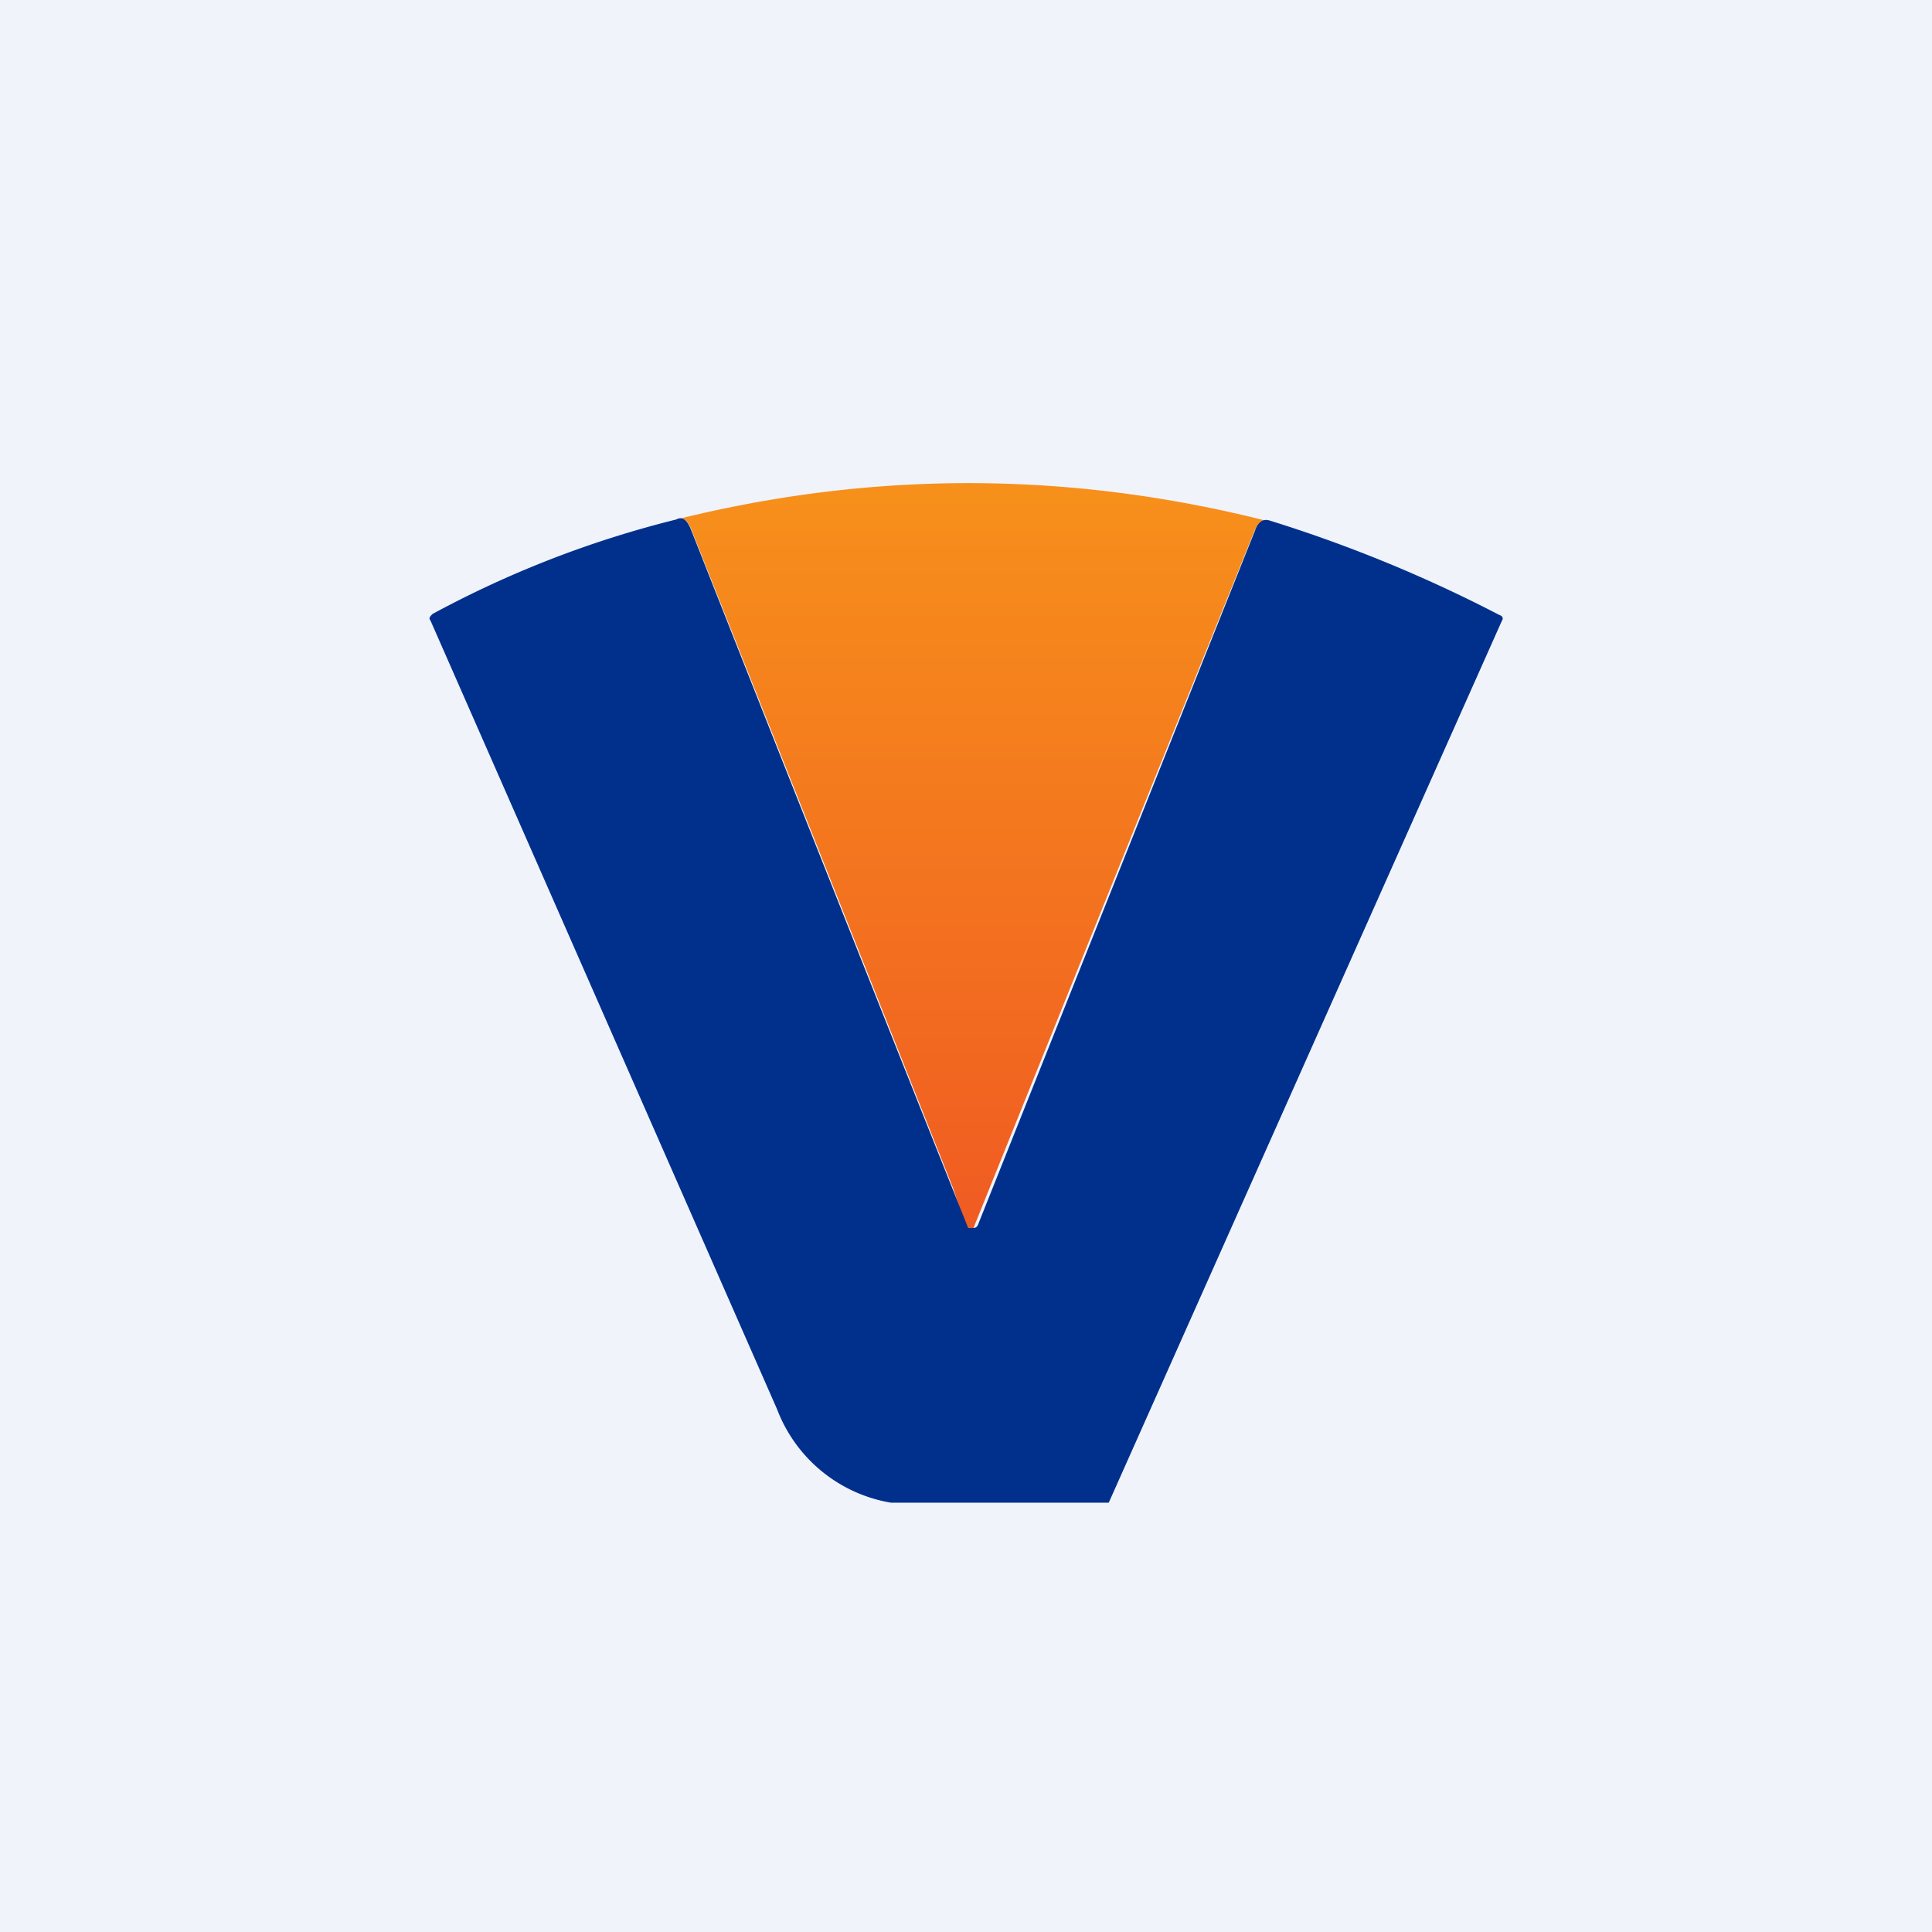
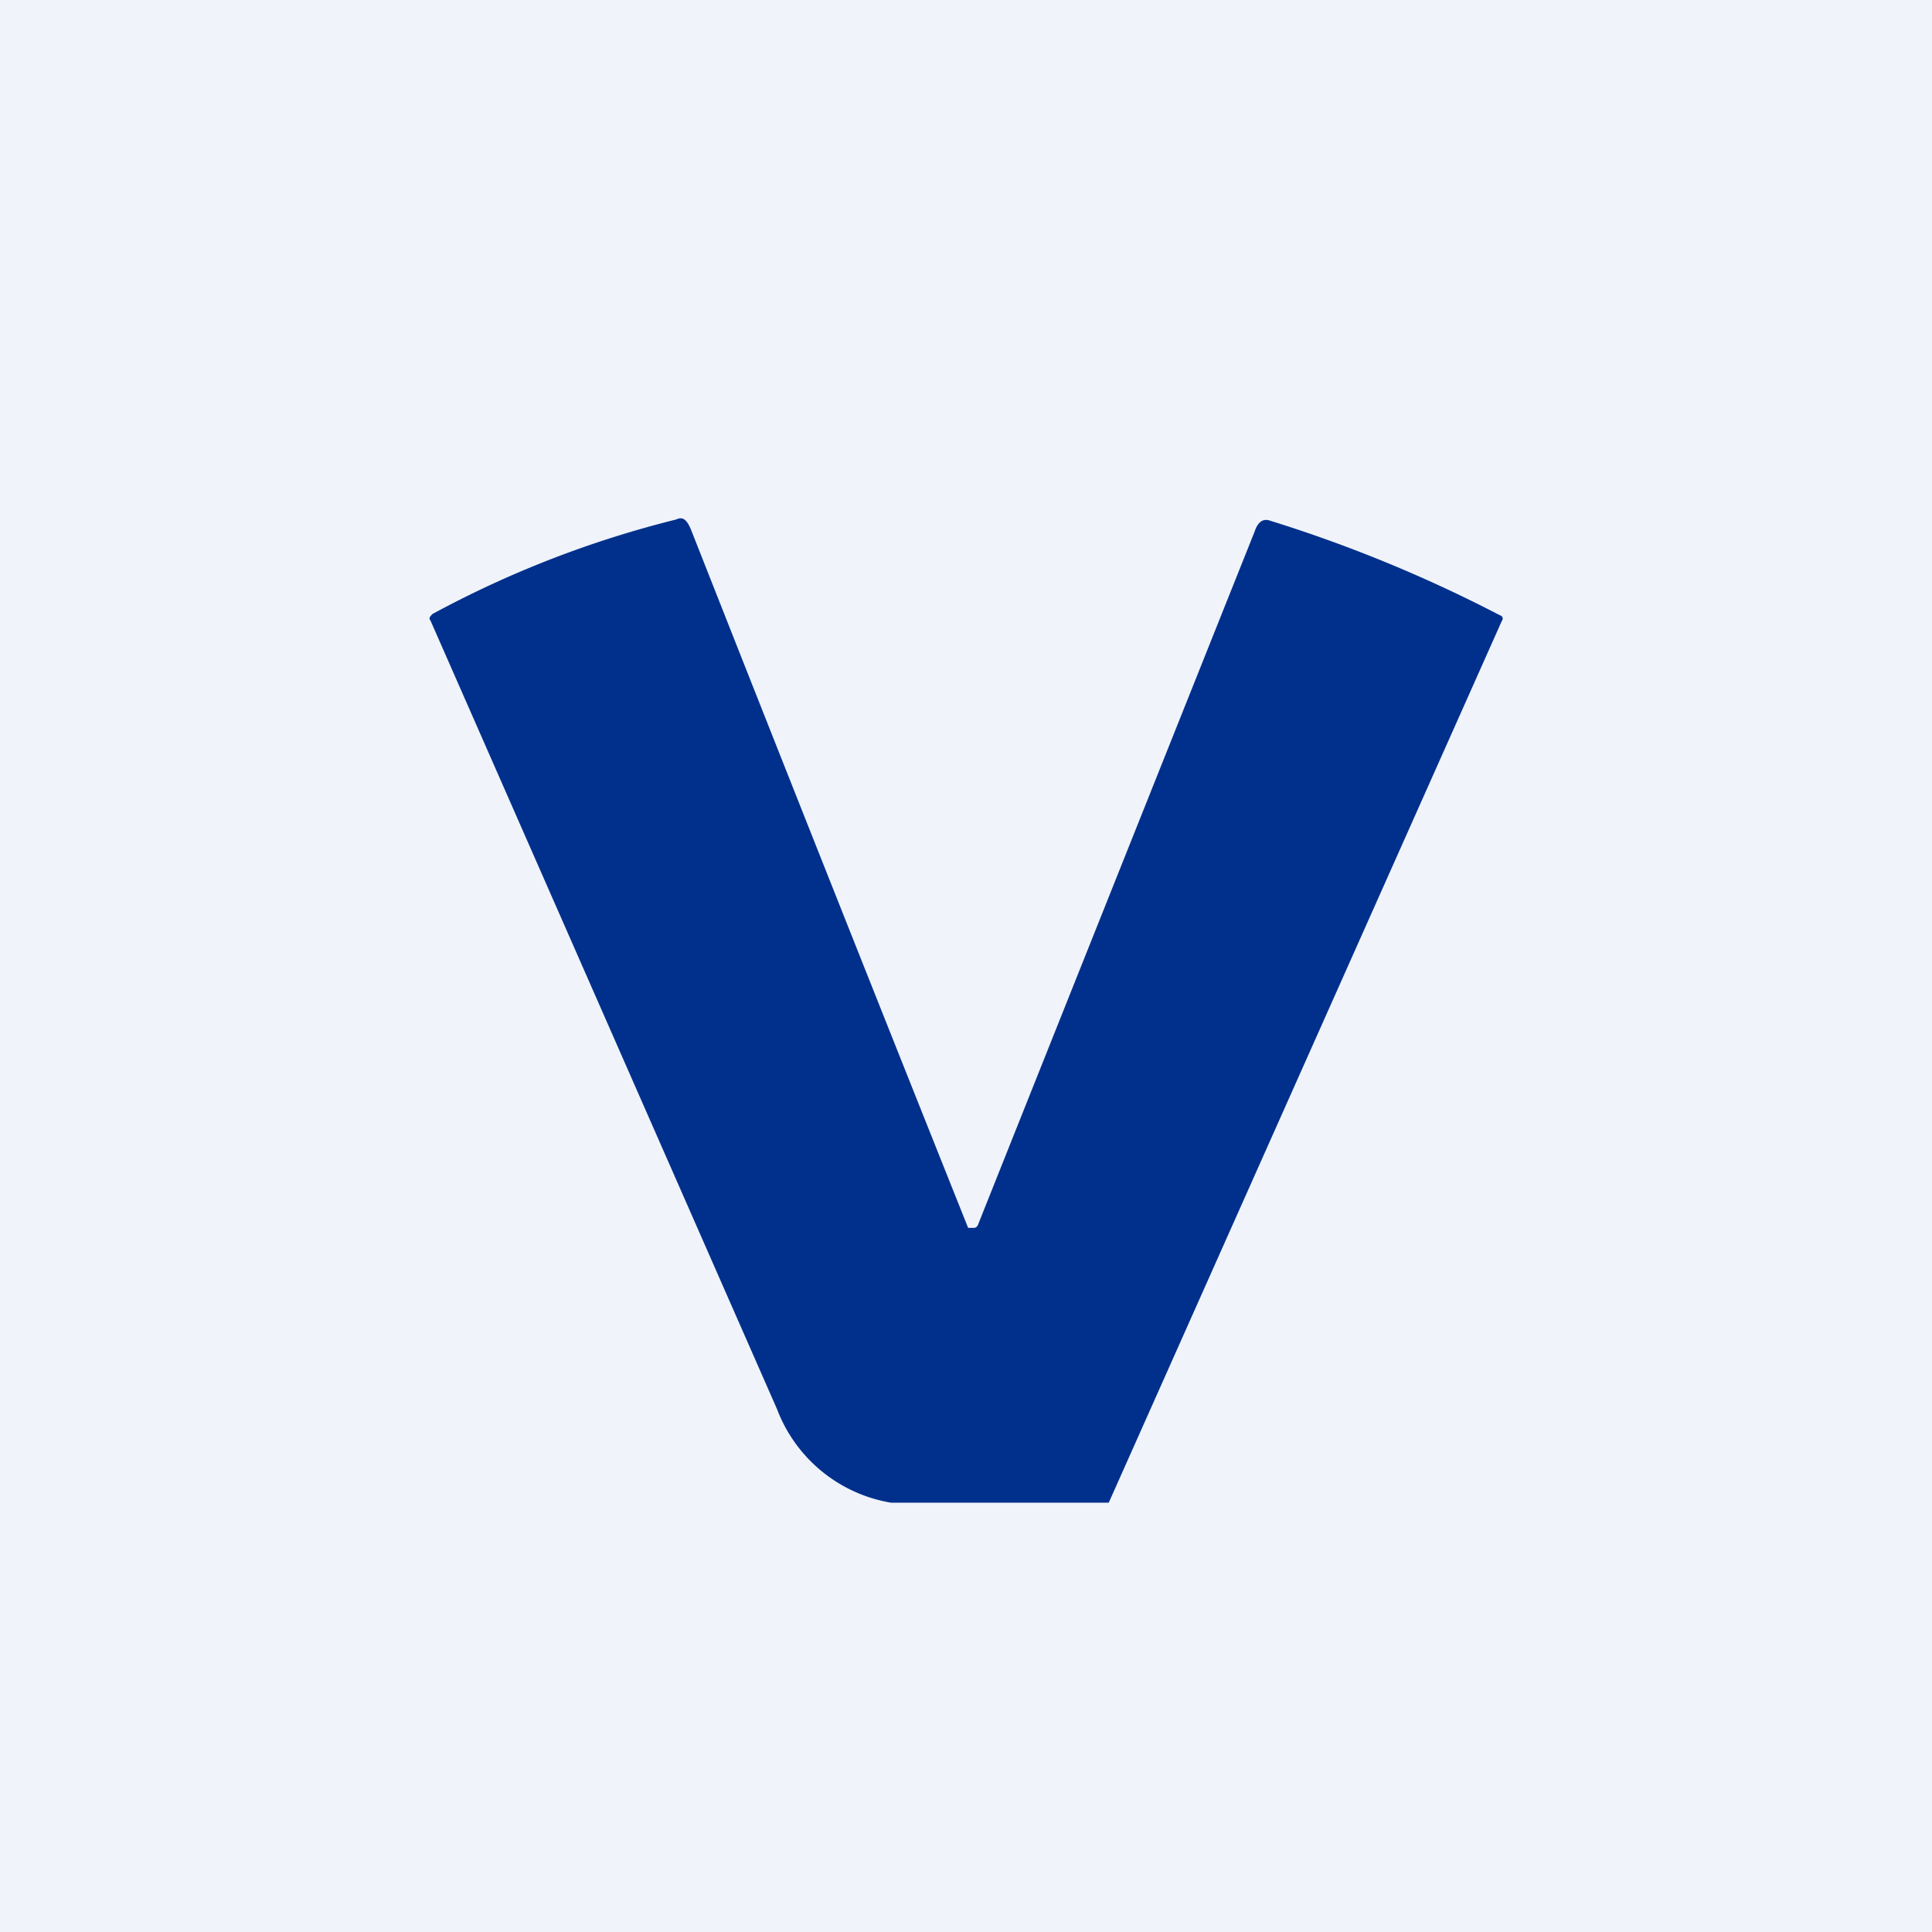
<svg xmlns="http://www.w3.org/2000/svg" width="18" height="18" viewBox="0 0 18 18">
  <path fill="#F0F3FA" d="M0 0h18v18H0z" />
-   <path d="M11.83 4.86c-.06-.03-.1 0-.14.08a13853.71 13853.71 0 0 0-2.62 6.5h-.05c-.02-.01-.03-.04-.04-.07l-.1-.3-2.44-6.14c-.04-.09-.08-.12-.14-.09 1.85-.46 3.69-.45 5.53.02Z" fill="url(#a)" />
  <path d="M6.3 4.84c.06-.03.1 0 .14.1a1537.05 1537.05 0 0 0 2.58 6.5h.05c.03 0 .04-.02.05-.05a14562.9 14562.9 0 0 1 2.57-6.44c.03-.09.08-.12.14-.1a13 13 0 0 1 2.14.88c.03.01.04.03.02.06L10.33 14H8.3a1.38 1.38 0 0 1-1.06-.87L4.01 5.78c-.02-.02 0-.04.02-.06a9.64 9.64 0 0 1 2.27-.88Z" fill="#00308C" />
  <defs>
    <linearGradient id="a" x1="9.06" y1="4.5" x2="9.06" y2="11.44" gradientUnits="userSpaceOnUse">
      <stop stop-color="#F7901B" />
      <stop offset="1" stop-color="#F05B22" />
    </linearGradient>
  </defs>
</svg>